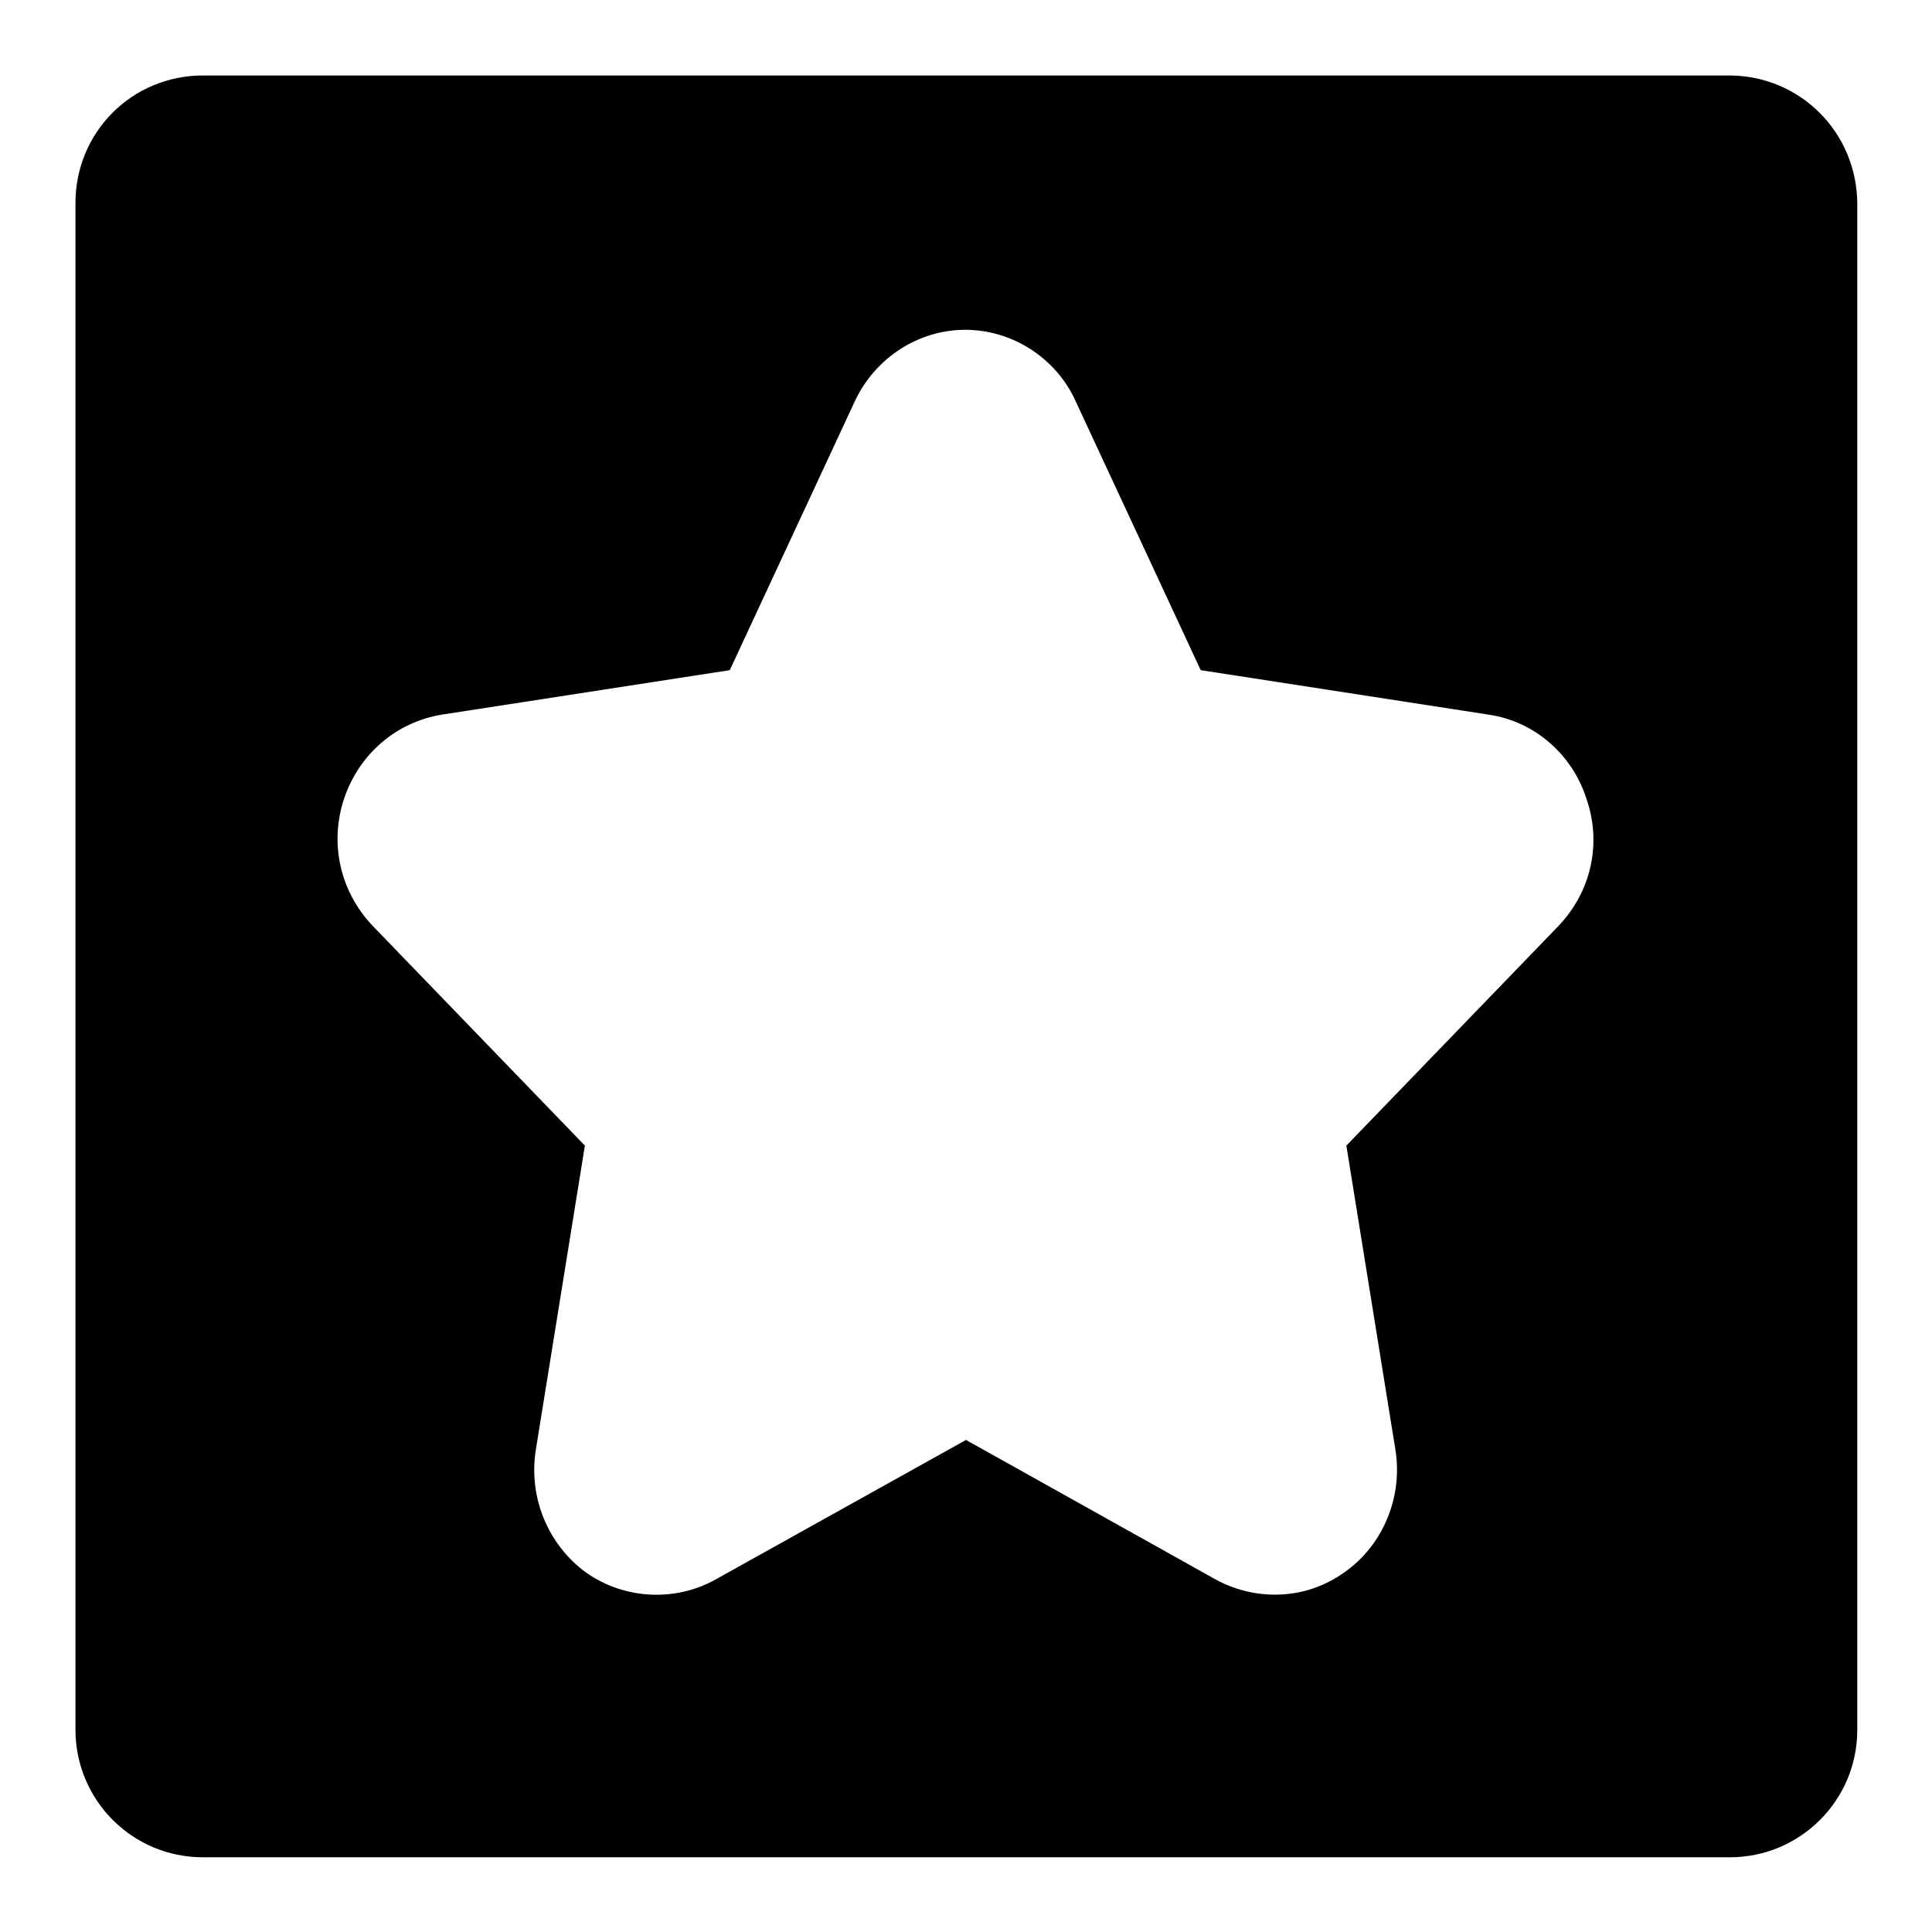
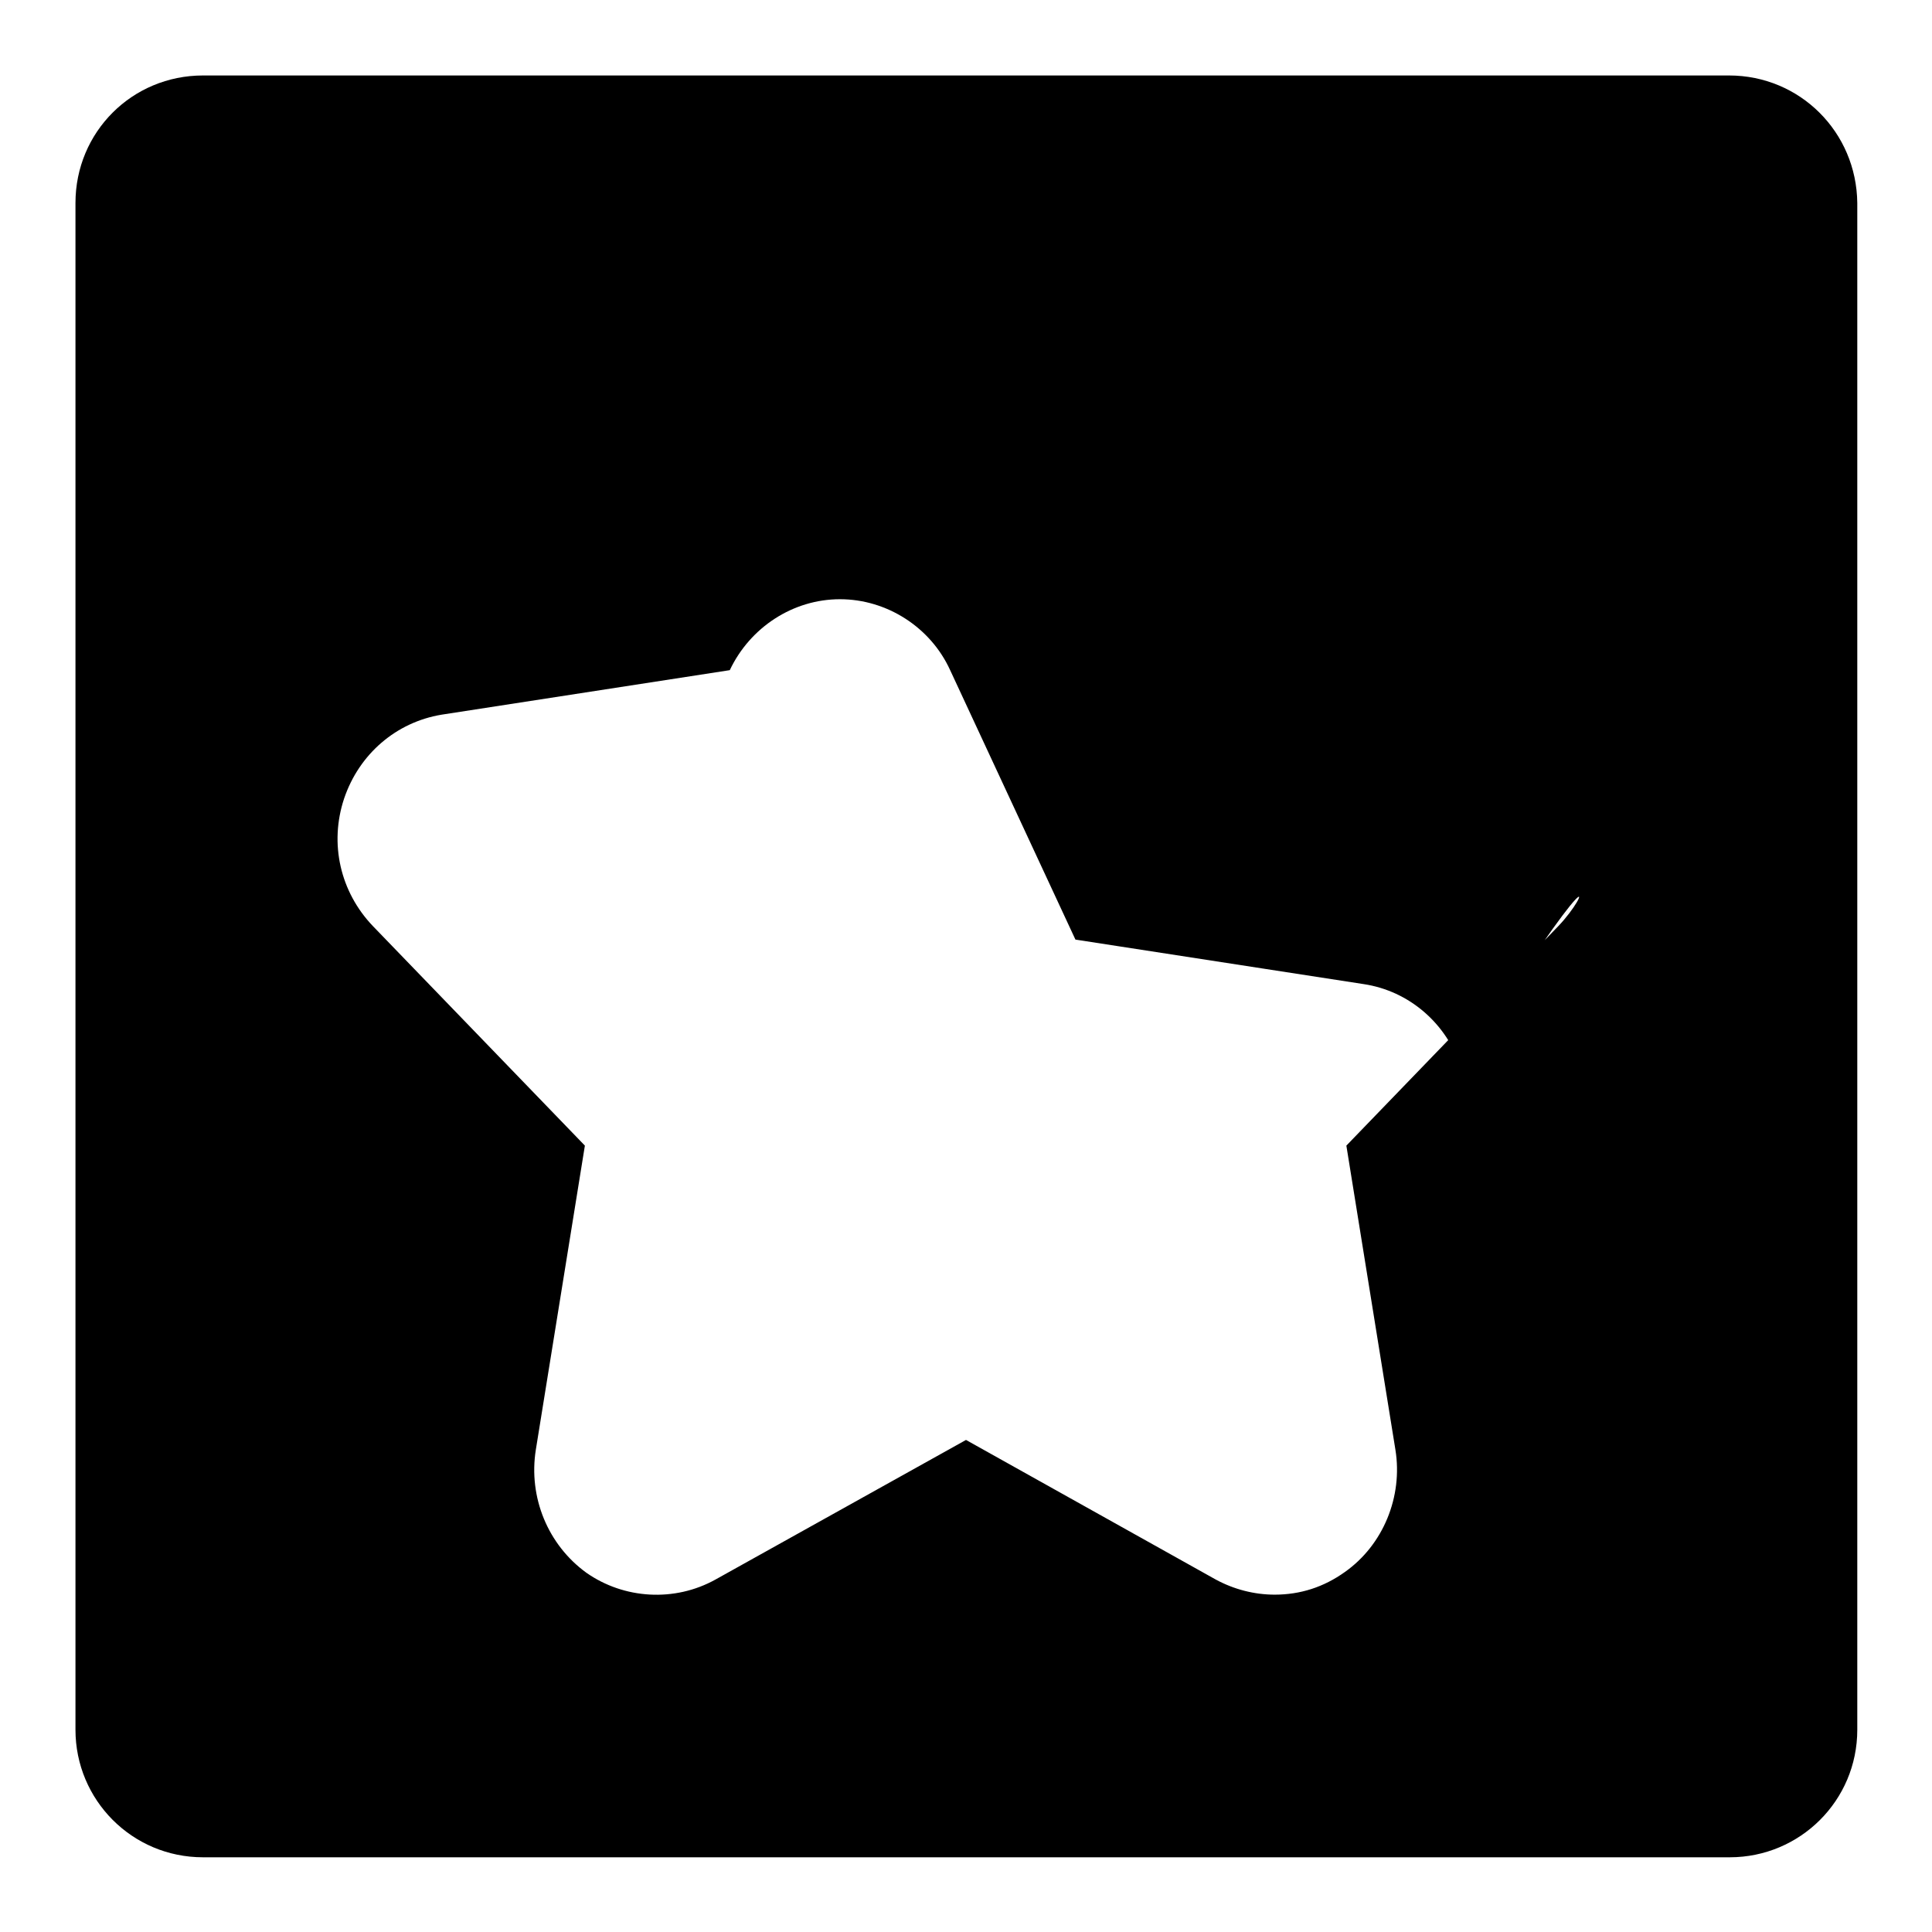
<svg xmlns="http://www.w3.org/2000/svg" version="1.1" x="0px" y="0px" viewBox="0 0 256 256" enable-background="new 0 0 256 256" xml:space="preserve">
  <g>
    <g>
-       <path fill="#000000" d="M229.1,10H26.9C17.5,10,10,17.5,10,26.9v202.3c0,9.3,7.5,16.9,16.9,16.9h202.3c9.3,0,16.9-7.5,16.9-16.9V26.9C246,17.5,238.5,10,229.1,10z M206.5,122.7l-28.1,29.1l6.5,40.3c1,6.2-1.6,12.6-6.7,16.2c-2.8,2-5.9,3-9.3,3c-2.7,0-5.4-0.7-7.8-2L128,190.8l-33.2,18.5c-5.4,3-12.1,2.6-17.1-0.9c-5.1-3.7-7.7-10-6.7-16.3l6.5-40.3l-28.1-29.1c-4.3-4.5-5.8-10.9-3.8-16.9c2-5.9,6.9-10.1,12.9-11.1l38.2-5.9l16.6-35.7c2.7-5.7,8.4-9.4,14.6-9.4c6.2,0,12,3.7,14.6,9.4l16.6,35.7l38.2,5.9c6,0.9,11,5.2,12.9,11.1C212.3,111.8,210.8,118.2,206.5,122.7z" />
+       <path fill="#000000" d="M229.1,10H26.9C17.5,10,10,17.5,10,26.9v202.3c0,9.3,7.5,16.9,16.9,16.9h202.3c9.3,0,16.9-7.5,16.9-16.9V26.9C246,17.5,238.5,10,229.1,10z M206.5,122.7l-28.1,29.1l6.5,40.3c1,6.2-1.6,12.6-6.7,16.2c-2.8,2-5.9,3-9.3,3c-2.7,0-5.4-0.7-7.8-2L128,190.8l-33.2,18.5c-5.4,3-12.1,2.6-17.1-0.9c-5.1-3.7-7.7-10-6.7-16.3l6.5-40.3l-28.1-29.1c-4.3-4.5-5.8-10.9-3.8-16.9c2-5.9,6.9-10.1,12.9-11.1l38.2-5.9c2.7-5.7,8.4-9.4,14.6-9.4c6.2,0,12,3.7,14.6,9.4l16.6,35.7l38.2,5.9c6,0.9,11,5.2,12.9,11.1C212.3,111.8,210.8,118.2,206.5,122.7z" />
    </g>
  </g>
</svg>